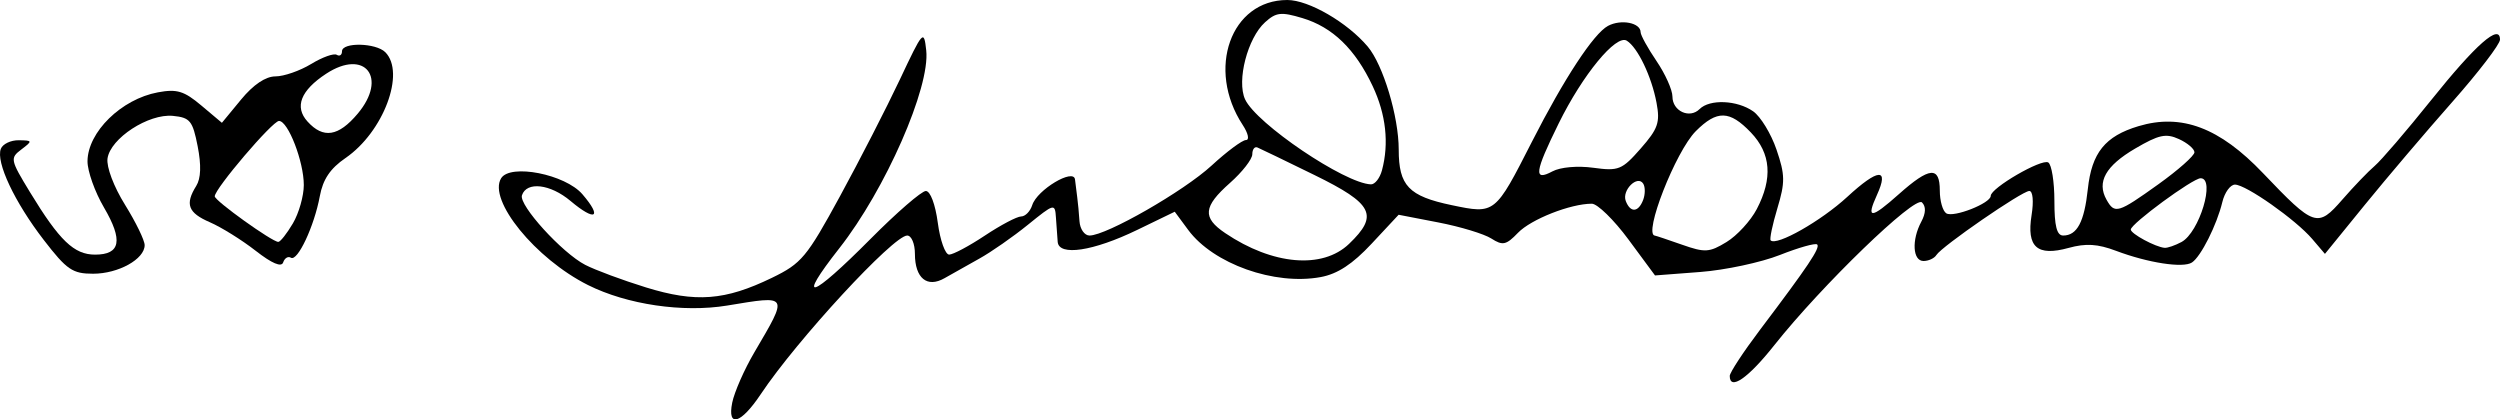
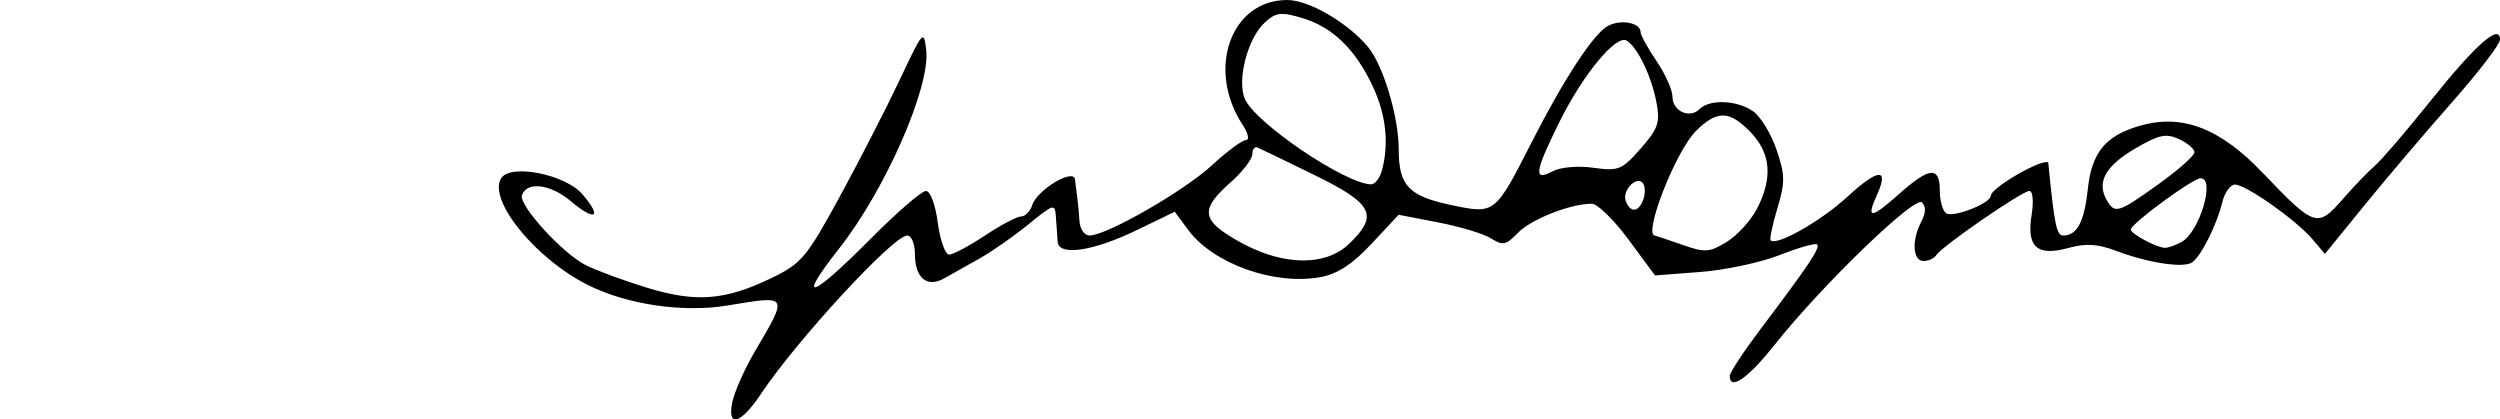
<svg xmlns="http://www.w3.org/2000/svg" xmlns:ns1="http://sodipodi.sourceforge.net/DTD/sodipodi-0.dtd" xmlns:ns2="http://www.inkscape.org/namespaces/inkscape" id="svg2" ns1:version="0.32" ns2:version="0.46" width="417.269" height="69.999" version="1.0" ns1:docname="Susilo Bambang Yudhoyono signature.svg" ns2:output_extension="org.inkscape.output.svg.inkscape">
  <defs id="defs5">
    <ns2:perspective ns1:type="inkscape:persp3d" ns2:vp_x="0 : 526.18109 : 1" ns2:vp_y="0 : 1000 : 0" ns2:vp_z="744.09448 : 526.18109 : 1" ns2:persp3d-origin="372.04724 : 350.78739 : 1" id="perspective9" />
  </defs>
  <ns1:namedview ns2:window-height="667" ns2:window-width="886" ns2:pageshadow="2" ns2:pageopacity="0.0" guidetolerance="10.0" gridtolerance="10.0" objecttolerance="10.0" borderopacity="1.0" bordercolor="#666666" pagecolor="#ffffff" id="base" showgrid="false" ns2:zoom="5.7288226" ns2:cx="-357.74547" ns2:cy="35.962388" ns2:window-x="155" ns2:window-y="31" ns2:current-layer="g2399" />
  <g id="g2402" transform="translate(-58.749,-53.939)">
    <g id="g2399">
-       <path id="path2395" d="M 66.057,93.994 C 61.188,87.684 58.037,80.999 58.888,78.783 C 59.198,77.975 60.542,77.329 61.875,77.347 C 64.193,77.38 64.213,77.447 62.314,78.885 C 60.406,80.33 60.461,80.606 63.758,86.023 C 68.675,94.101 71.111,96.439 74.612,96.439 C 78.872,96.439 79.32,94.062 76.096,88.559 C 74.575,85.965 73.341,82.492 73.354,80.843 C 73.393,75.976 79.01,70.481 85.102,69.351 C 88.282,68.761 89.469,69.12 92.346,71.541 L 95.787,74.436 L 98.98,70.562 C 101.037,68.066 103.081,66.689 104.726,66.689 C 106.13,66.689 108.811,65.757 110.683,64.619 C 112.555,63.48 114.479,62.791 114.959,63.088 C 115.438,63.384 115.831,63.12 115.831,62.501 C 115.831,60.959 121.481,61.077 123.056,62.651 C 126.473,66.068 122.746,75.978 116.412,80.318 C 113.872,82.058 112.648,83.875 112.13,86.675 C 111.2,91.699 108.412,97.638 107.305,96.954 C 106.834,96.663 106.254,97.013 106.014,97.732 C 105.728,98.59 104.148,97.922 101.408,95.784 C 99.114,93.994 95.683,91.858 93.784,91.037 C 90.13,89.458 89.593,88.029 91.502,84.972 C 92.286,83.717 92.364,81.522 91.74,78.345 C 90.904,74.091 90.473,73.562 87.613,73.279 C 83.546,72.877 77.178,77.022 76.695,80.385 C 76.492,81.802 77.735,85.094 79.617,88.122 C 81.419,91.021 82.893,94.051 82.893,94.855 C 82.893,97.193 78.503,99.626 74.286,99.626 C 70.85,99.626 69.9,98.976 66.057,93.994 L 66.057,93.994 z M 107.633,91.228 C 108.635,89.531 109.456,86.647 109.456,84.819 C 109.456,80.902 106.834,74.126 105.318,74.126 C 104.23,74.126 94.572,85.454 94.591,86.708 C 94.602,87.454 104.171,94.314 105.199,94.314 C 105.535,94.314 106.63,92.925 107.633,91.228 L 107.633,91.228 z M 118.447,72.917 C 123.51,66.9 119.659,62.006 113.194,66.242 C 108.933,69.034 107.858,71.774 110.067,74.215 C 112.705,77.129 115.232,76.738 118.447,72.917 z" style="fill:#000000;stroke:none;stroke-width:1px;stroke-linecap:butt;stroke-linejoin:miter;stroke-opacity:1" />
-       <path id="path2397" d="M 180.959,121.157 C 181.31,119.402 182.965,115.633 184.638,112.781 C 190.363,103.016 190.486,103.229 180.112,104.939 C 172.753,106.152 163.411,104.776 156.897,101.52 C 148.126,97.135 140.145,87.326 142.392,83.691 C 143.92,81.218 153.087,83.023 155.959,86.363 C 159.335,90.288 158.125,90.974 153.979,87.485 C 150.598,84.64 146.642,84.178 145.866,86.537 C 145.322,88.189 152.563,96.149 156.426,98.147 C 158.097,99.01 162.658,100.704 166.563,101.91 C 174.879,104.478 179.758,104.107 187.586,100.311 C 192.535,97.911 193.385,96.893 198.935,86.718 C 202.235,80.669 206.737,71.895 208.94,67.22 C 212.81,59.008 212.959,58.843 213.343,62.344 C 214.021,68.526 206.528,85.589 198.836,95.376 C 191.531,104.672 194.013,103.919 204.077,93.787 C 208.427,89.406 212.568,85.82 213.278,85.818 C 214.027,85.815 214.866,88.047 215.275,91.126 C 215.662,94.048 216.516,96.437 217.171,96.434 C 217.826,96.432 220.513,94.999 223.143,93.251 C 225.773,91.503 228.49,90.071 229.181,90.068 C 229.872,90.066 230.708,89.211 231.039,88.169 C 231.848,85.62 237.956,81.961 238.175,83.894 C 238.262,84.658 238.43,86 238.549,86.876 C 238.669,87.753 238.837,89.546 238.923,90.861 C 239.01,92.175 239.763,93.251 240.597,93.251 C 243.421,93.251 256.336,85.849 260.979,81.569 C 263.518,79.228 266.096,77.314 266.706,77.314 C 267.326,77.314 267.086,76.198 266.162,74.788 C 260.061,65.476 264.181,53.939 273.607,53.939 C 277.176,53.939 283.62,57.671 287.033,61.714 C 289.606,64.763 292.206,73.399 292.206,78.897 C 292.206,84.938 293.865,86.679 301.054,88.181 C 308.292,89.693 308.267,89.713 314.451,77.575 C 319.814,67.048 324.745,59.539 327.135,58.26 C 329.31,57.096 332.581,57.731 332.581,59.318 C 332.581,59.814 333.776,61.981 335.237,64.134 C 336.698,66.286 337.893,68.952 337.893,70.058 C 337.893,72.491 340.76,73.809 342.427,72.142 C 344.117,70.452 348.689,70.645 351.365,72.52 C 352.607,73.389 354.361,76.268 355.263,78.916 C 356.7,83.133 356.718,84.35 355.406,88.707 C 354.583,91.444 354.078,93.853 354.286,94.061 C 355.271,95.045 362.708,90.822 367.07,86.802 C 372.252,82.025 374.11,81.904 372.026,86.478 C 370.173,90.544 371.002,90.513 375.693,86.338 C 380.803,81.79 382.518,81.642 382.518,85.751 C 382.518,87.47 383.007,89.178 383.606,89.548 C 384.823,90.3 391.018,87.861 391.018,86.63 C 391.018,85.314 399.522,80.378 400.62,81.057 C 401.183,81.405 401.643,84.291 401.643,87.47 C 401.643,91.672 402.043,93.251 403.107,93.251 C 405.43,93.251 406.636,90.981 407.222,85.505 C 407.871,79.439 410.104,76.666 415.687,74.994 C 422.865,72.843 429.216,75.24 436.456,82.831 C 445.039,91.829 445.568,92.005 449.721,87.233 C 451.62,85.051 454.049,82.524 455.117,81.618 C 456.186,80.711 460.42,75.776 464.527,70.65 C 471.999,61.323 476.018,57.793 476.018,60.558 C 476.018,61.317 472.435,65.996 468.055,70.954 C 463.676,75.913 457.102,83.647 453.446,88.142 L 446.799,96.314 L 444.674,93.823 C 441.928,90.605 433.612,84.751 431.785,84.751 C 431.007,84.751 430.056,86.066 429.671,87.673 C 428.759,91.475 426.102,96.76 424.604,97.749 C 423.134,98.72 417.28,97.82 411.916,95.797 C 408.861,94.645 406.89,94.525 404.018,95.318 C 398.761,96.77 396.981,95.195 397.835,89.849 C 398.208,87.522 398.047,85.814 397.457,85.814 C 396.25,85.814 382.841,95.056 381.945,96.506 C 381.607,97.053 380.641,97.501 379.799,97.501 C 377.988,97.501 377.791,94.004 379.429,90.942 C 380.193,89.515 380.231,88.414 379.542,87.725 C 378.359,86.542 362.787,101.597 354.893,111.555 C 350.506,117.088 347.456,119.191 347.456,116.682 C 347.456,116.129 349.733,112.663 352.515,108.979 C 360.553,98.341 362.598,95.289 362.053,94.745 C 361.774,94.465 358.972,95.253 355.828,96.496 C 352.684,97.739 346.708,99.016 342.548,99.334 L 334.984,99.912 L 330.561,93.925 C 328.129,90.633 325.373,87.939 324.436,87.939 C 320.877,87.939 314.287,90.536 312.112,92.796 C 310.136,94.848 309.568,94.97 307.667,93.752 C 306.468,92.983 302.495,91.776 298.839,91.07 L 292.191,89.784 L 287.683,94.613 C 284.497,98.026 282.006,99.66 279.19,100.184 C 271.485,101.618 261.258,97.981 257.071,92.319 L 254.823,89.278 L 248.534,92.325 C 241.213,95.871 235.485,96.731 235.286,94.314 C 235.213,93.437 235.082,91.612 234.993,90.258 C 234.834,87.851 234.731,87.877 230.315,91.454 C 227.831,93.466 224.183,96.008 222.208,97.103 C 220.232,98.199 217.621,99.667 216.405,100.367 C 213.494,102.043 211.456,100.371 211.456,96.309 C 211.456,94.622 210.878,93.251 210.168,93.251 C 207.855,93.251 191.751,110.698 185.725,119.732 C 182.413,124.698 180.113,125.386 180.959,121.157 L 180.959,121.157 z M 283.913,94.646 C 288.908,89.861 287.955,87.963 278.148,83.157 C 273.379,80.82 269.092,78.748 268.622,78.553 C 268.152,78.358 267.768,78.868 267.768,79.686 C 267.768,80.504 266.095,82.654 264.049,84.465 C 259.567,88.433 259.394,90.25 263.253,92.852 C 271.156,98.182 279.469,98.904 283.913,94.646 L 283.913,94.646 z M 351.97,88.838 C 354.657,83.695 354.335,79.55 350.976,76.044 C 347.428,72.341 345.33,72.292 341.792,75.829 C 338.419,79.203 332.965,93.146 334.971,93.267 C 335.117,93.276 337.149,93.956 339.487,94.778 C 343.329,96.129 344.043,96.086 346.924,94.333 C 348.678,93.266 350.948,90.793 351.97,88.838 L 351.97,88.838 z M 422.851,94.336 C 425.845,92.734 428.565,83.689 426.053,83.689 C 424.745,83.689 414.393,91.292 414.393,92.253 C 414.393,92.951 418.516,95.178 420.041,95.304 C 420.518,95.344 421.782,94.908 422.851,94.336 L 422.851,94.336 z M 333.002,87.312 C 333.358,86.382 333.367,85.164 333.021,84.604 C 332.072,83.069 329.414,85.693 330.101,87.485 C 330.87,89.489 332.197,89.41 333.002,87.312 L 333.002,87.312 z M 419.001,84.693 C 422.311,82.323 425.018,79.922 425.018,79.357 C 425.018,78.793 423.853,77.8 422.429,77.151 C 420.258,76.162 419.077,76.418 415.124,78.734 C 410.196,81.622 408.686,84.31 410.335,87.257 C 411.702,89.699 412.228,89.543 419.001,84.693 L 419.001,84.693 z M 289.411,82.361 C 290.614,77.871 290.082,73.043 287.863,68.323 C 284.953,62.132 281.17,58.469 276.125,56.958 C 272.569,55.892 271.741,55.986 269.892,57.659 C 266.98,60.294 265.139,67.393 266.559,70.51 C 268.405,74.562 283.195,84.559 287.566,84.71 C 288.228,84.732 289.059,83.675 289.411,82.361 L 289.411,82.361 z M 324.689,81.941 C 328.908,82.519 329.466,82.292 332.59,78.734 C 335.495,75.425 335.855,74.389 335.238,71.1 C 334.411,66.696 332.093,61.857 330.27,60.73 C 328.488,59.629 322.907,66.41 318.905,74.541 C 314.876,82.724 314.678,84.246 317.865,82.541 C 319.187,81.833 322.061,81.58 324.689,81.941 L 324.689,81.941 z" style="fill:#000000;stroke:none;stroke-width:1px;stroke-linecap:butt;stroke-linejoin:miter;stroke-opacity:1" />
+       <path id="path2397" d="M 180.959,121.157 C 181.31,119.402 182.965,115.633 184.638,112.781 C 190.363,103.016 190.486,103.229 180.112,104.939 C 172.753,106.152 163.411,104.776 156.897,101.52 C 148.126,97.135 140.145,87.326 142.392,83.691 C 143.92,81.218 153.087,83.023 155.959,86.363 C 159.335,90.288 158.125,90.974 153.979,87.485 C 150.598,84.64 146.642,84.178 145.866,86.537 C 145.322,88.189 152.563,96.149 156.426,98.147 C 158.097,99.01 162.658,100.704 166.563,101.91 C 174.879,104.478 179.758,104.107 187.586,100.311 C 192.535,97.911 193.385,96.893 198.935,86.718 C 202.235,80.669 206.737,71.895 208.94,67.22 C 212.81,59.008 212.959,58.843 213.343,62.344 C 214.021,68.526 206.528,85.589 198.836,95.376 C 191.531,104.672 194.013,103.919 204.077,93.787 C 208.427,89.406 212.568,85.82 213.278,85.818 C 214.027,85.815 214.866,88.047 215.275,91.126 C 215.662,94.048 216.516,96.437 217.171,96.434 C 217.826,96.432 220.513,94.999 223.143,93.251 C 225.773,91.503 228.49,90.071 229.181,90.068 C 229.872,90.066 230.708,89.211 231.039,88.169 C 231.848,85.62 237.956,81.961 238.175,83.894 C 238.262,84.658 238.43,86 238.549,86.876 C 238.669,87.753 238.837,89.546 238.923,90.861 C 239.01,92.175 239.763,93.251 240.597,93.251 C 243.421,93.251 256.336,85.849 260.979,81.569 C 263.518,79.228 266.096,77.314 266.706,77.314 C 267.326,77.314 267.086,76.198 266.162,74.788 C 260.061,65.476 264.181,53.939 273.607,53.939 C 277.176,53.939 283.62,57.671 287.033,61.714 C 289.606,64.763 292.206,73.399 292.206,78.897 C 292.206,84.938 293.865,86.679 301.054,88.181 C 308.292,89.693 308.267,89.713 314.451,77.575 C 319.814,67.048 324.745,59.539 327.135,58.26 C 329.31,57.096 332.581,57.731 332.581,59.318 C 332.581,59.814 333.776,61.981 335.237,64.134 C 336.698,66.286 337.893,68.952 337.893,70.058 C 337.893,72.491 340.76,73.809 342.427,72.142 C 344.117,70.452 348.689,70.645 351.365,72.52 C 352.607,73.389 354.361,76.268 355.263,78.916 C 356.7,83.133 356.718,84.35 355.406,88.707 C 354.583,91.444 354.078,93.853 354.286,94.061 C 355.271,95.045 362.708,90.822 367.07,86.802 C 372.252,82.025 374.11,81.904 372.026,86.478 C 370.173,90.544 371.002,90.513 375.693,86.338 C 380.803,81.79 382.518,81.642 382.518,85.751 C 382.518,87.47 383.007,89.178 383.606,89.548 C 384.823,90.3 391.018,87.861 391.018,86.63 C 391.018,85.314 399.522,80.378 400.62,81.057 C 401.643,91.672 402.043,93.251 403.107,93.251 C 405.43,93.251 406.636,90.981 407.222,85.505 C 407.871,79.439 410.104,76.666 415.687,74.994 C 422.865,72.843 429.216,75.24 436.456,82.831 C 445.039,91.829 445.568,92.005 449.721,87.233 C 451.62,85.051 454.049,82.524 455.117,81.618 C 456.186,80.711 460.42,75.776 464.527,70.65 C 471.999,61.323 476.018,57.793 476.018,60.558 C 476.018,61.317 472.435,65.996 468.055,70.954 C 463.676,75.913 457.102,83.647 453.446,88.142 L 446.799,96.314 L 444.674,93.823 C 441.928,90.605 433.612,84.751 431.785,84.751 C 431.007,84.751 430.056,86.066 429.671,87.673 C 428.759,91.475 426.102,96.76 424.604,97.749 C 423.134,98.72 417.28,97.82 411.916,95.797 C 408.861,94.645 406.89,94.525 404.018,95.318 C 398.761,96.77 396.981,95.195 397.835,89.849 C 398.208,87.522 398.047,85.814 397.457,85.814 C 396.25,85.814 382.841,95.056 381.945,96.506 C 381.607,97.053 380.641,97.501 379.799,97.501 C 377.988,97.501 377.791,94.004 379.429,90.942 C 380.193,89.515 380.231,88.414 379.542,87.725 C 378.359,86.542 362.787,101.597 354.893,111.555 C 350.506,117.088 347.456,119.191 347.456,116.682 C 347.456,116.129 349.733,112.663 352.515,108.979 C 360.553,98.341 362.598,95.289 362.053,94.745 C 361.774,94.465 358.972,95.253 355.828,96.496 C 352.684,97.739 346.708,99.016 342.548,99.334 L 334.984,99.912 L 330.561,93.925 C 328.129,90.633 325.373,87.939 324.436,87.939 C 320.877,87.939 314.287,90.536 312.112,92.796 C 310.136,94.848 309.568,94.97 307.667,93.752 C 306.468,92.983 302.495,91.776 298.839,91.07 L 292.191,89.784 L 287.683,94.613 C 284.497,98.026 282.006,99.66 279.19,100.184 C 271.485,101.618 261.258,97.981 257.071,92.319 L 254.823,89.278 L 248.534,92.325 C 241.213,95.871 235.485,96.731 235.286,94.314 C 235.213,93.437 235.082,91.612 234.993,90.258 C 234.834,87.851 234.731,87.877 230.315,91.454 C 227.831,93.466 224.183,96.008 222.208,97.103 C 220.232,98.199 217.621,99.667 216.405,100.367 C 213.494,102.043 211.456,100.371 211.456,96.309 C 211.456,94.622 210.878,93.251 210.168,93.251 C 207.855,93.251 191.751,110.698 185.725,119.732 C 182.413,124.698 180.113,125.386 180.959,121.157 L 180.959,121.157 z M 283.913,94.646 C 288.908,89.861 287.955,87.963 278.148,83.157 C 273.379,80.82 269.092,78.748 268.622,78.553 C 268.152,78.358 267.768,78.868 267.768,79.686 C 267.768,80.504 266.095,82.654 264.049,84.465 C 259.567,88.433 259.394,90.25 263.253,92.852 C 271.156,98.182 279.469,98.904 283.913,94.646 L 283.913,94.646 z M 351.97,88.838 C 354.657,83.695 354.335,79.55 350.976,76.044 C 347.428,72.341 345.33,72.292 341.792,75.829 C 338.419,79.203 332.965,93.146 334.971,93.267 C 335.117,93.276 337.149,93.956 339.487,94.778 C 343.329,96.129 344.043,96.086 346.924,94.333 C 348.678,93.266 350.948,90.793 351.97,88.838 L 351.97,88.838 z M 422.851,94.336 C 425.845,92.734 428.565,83.689 426.053,83.689 C 424.745,83.689 414.393,91.292 414.393,92.253 C 414.393,92.951 418.516,95.178 420.041,95.304 C 420.518,95.344 421.782,94.908 422.851,94.336 L 422.851,94.336 z M 333.002,87.312 C 333.358,86.382 333.367,85.164 333.021,84.604 C 332.072,83.069 329.414,85.693 330.101,87.485 C 330.87,89.489 332.197,89.41 333.002,87.312 L 333.002,87.312 z M 419.001,84.693 C 422.311,82.323 425.018,79.922 425.018,79.357 C 425.018,78.793 423.853,77.8 422.429,77.151 C 420.258,76.162 419.077,76.418 415.124,78.734 C 410.196,81.622 408.686,84.31 410.335,87.257 C 411.702,89.699 412.228,89.543 419.001,84.693 L 419.001,84.693 z M 289.411,82.361 C 290.614,77.871 290.082,73.043 287.863,68.323 C 284.953,62.132 281.17,58.469 276.125,56.958 C 272.569,55.892 271.741,55.986 269.892,57.659 C 266.98,60.294 265.139,67.393 266.559,70.51 C 268.405,74.562 283.195,84.559 287.566,84.71 C 288.228,84.732 289.059,83.675 289.411,82.361 L 289.411,82.361 z M 324.689,81.941 C 328.908,82.519 329.466,82.292 332.59,78.734 C 335.495,75.425 335.855,74.389 335.238,71.1 C 334.411,66.696 332.093,61.857 330.27,60.73 C 328.488,59.629 322.907,66.41 318.905,74.541 C 314.876,82.724 314.678,84.246 317.865,82.541 C 319.187,81.833 322.061,81.58 324.689,81.941 L 324.689,81.941 z" style="fill:#000000;stroke:none;stroke-width:1px;stroke-linecap:butt;stroke-linejoin:miter;stroke-opacity:1" />
    </g>
  </g>
</svg>